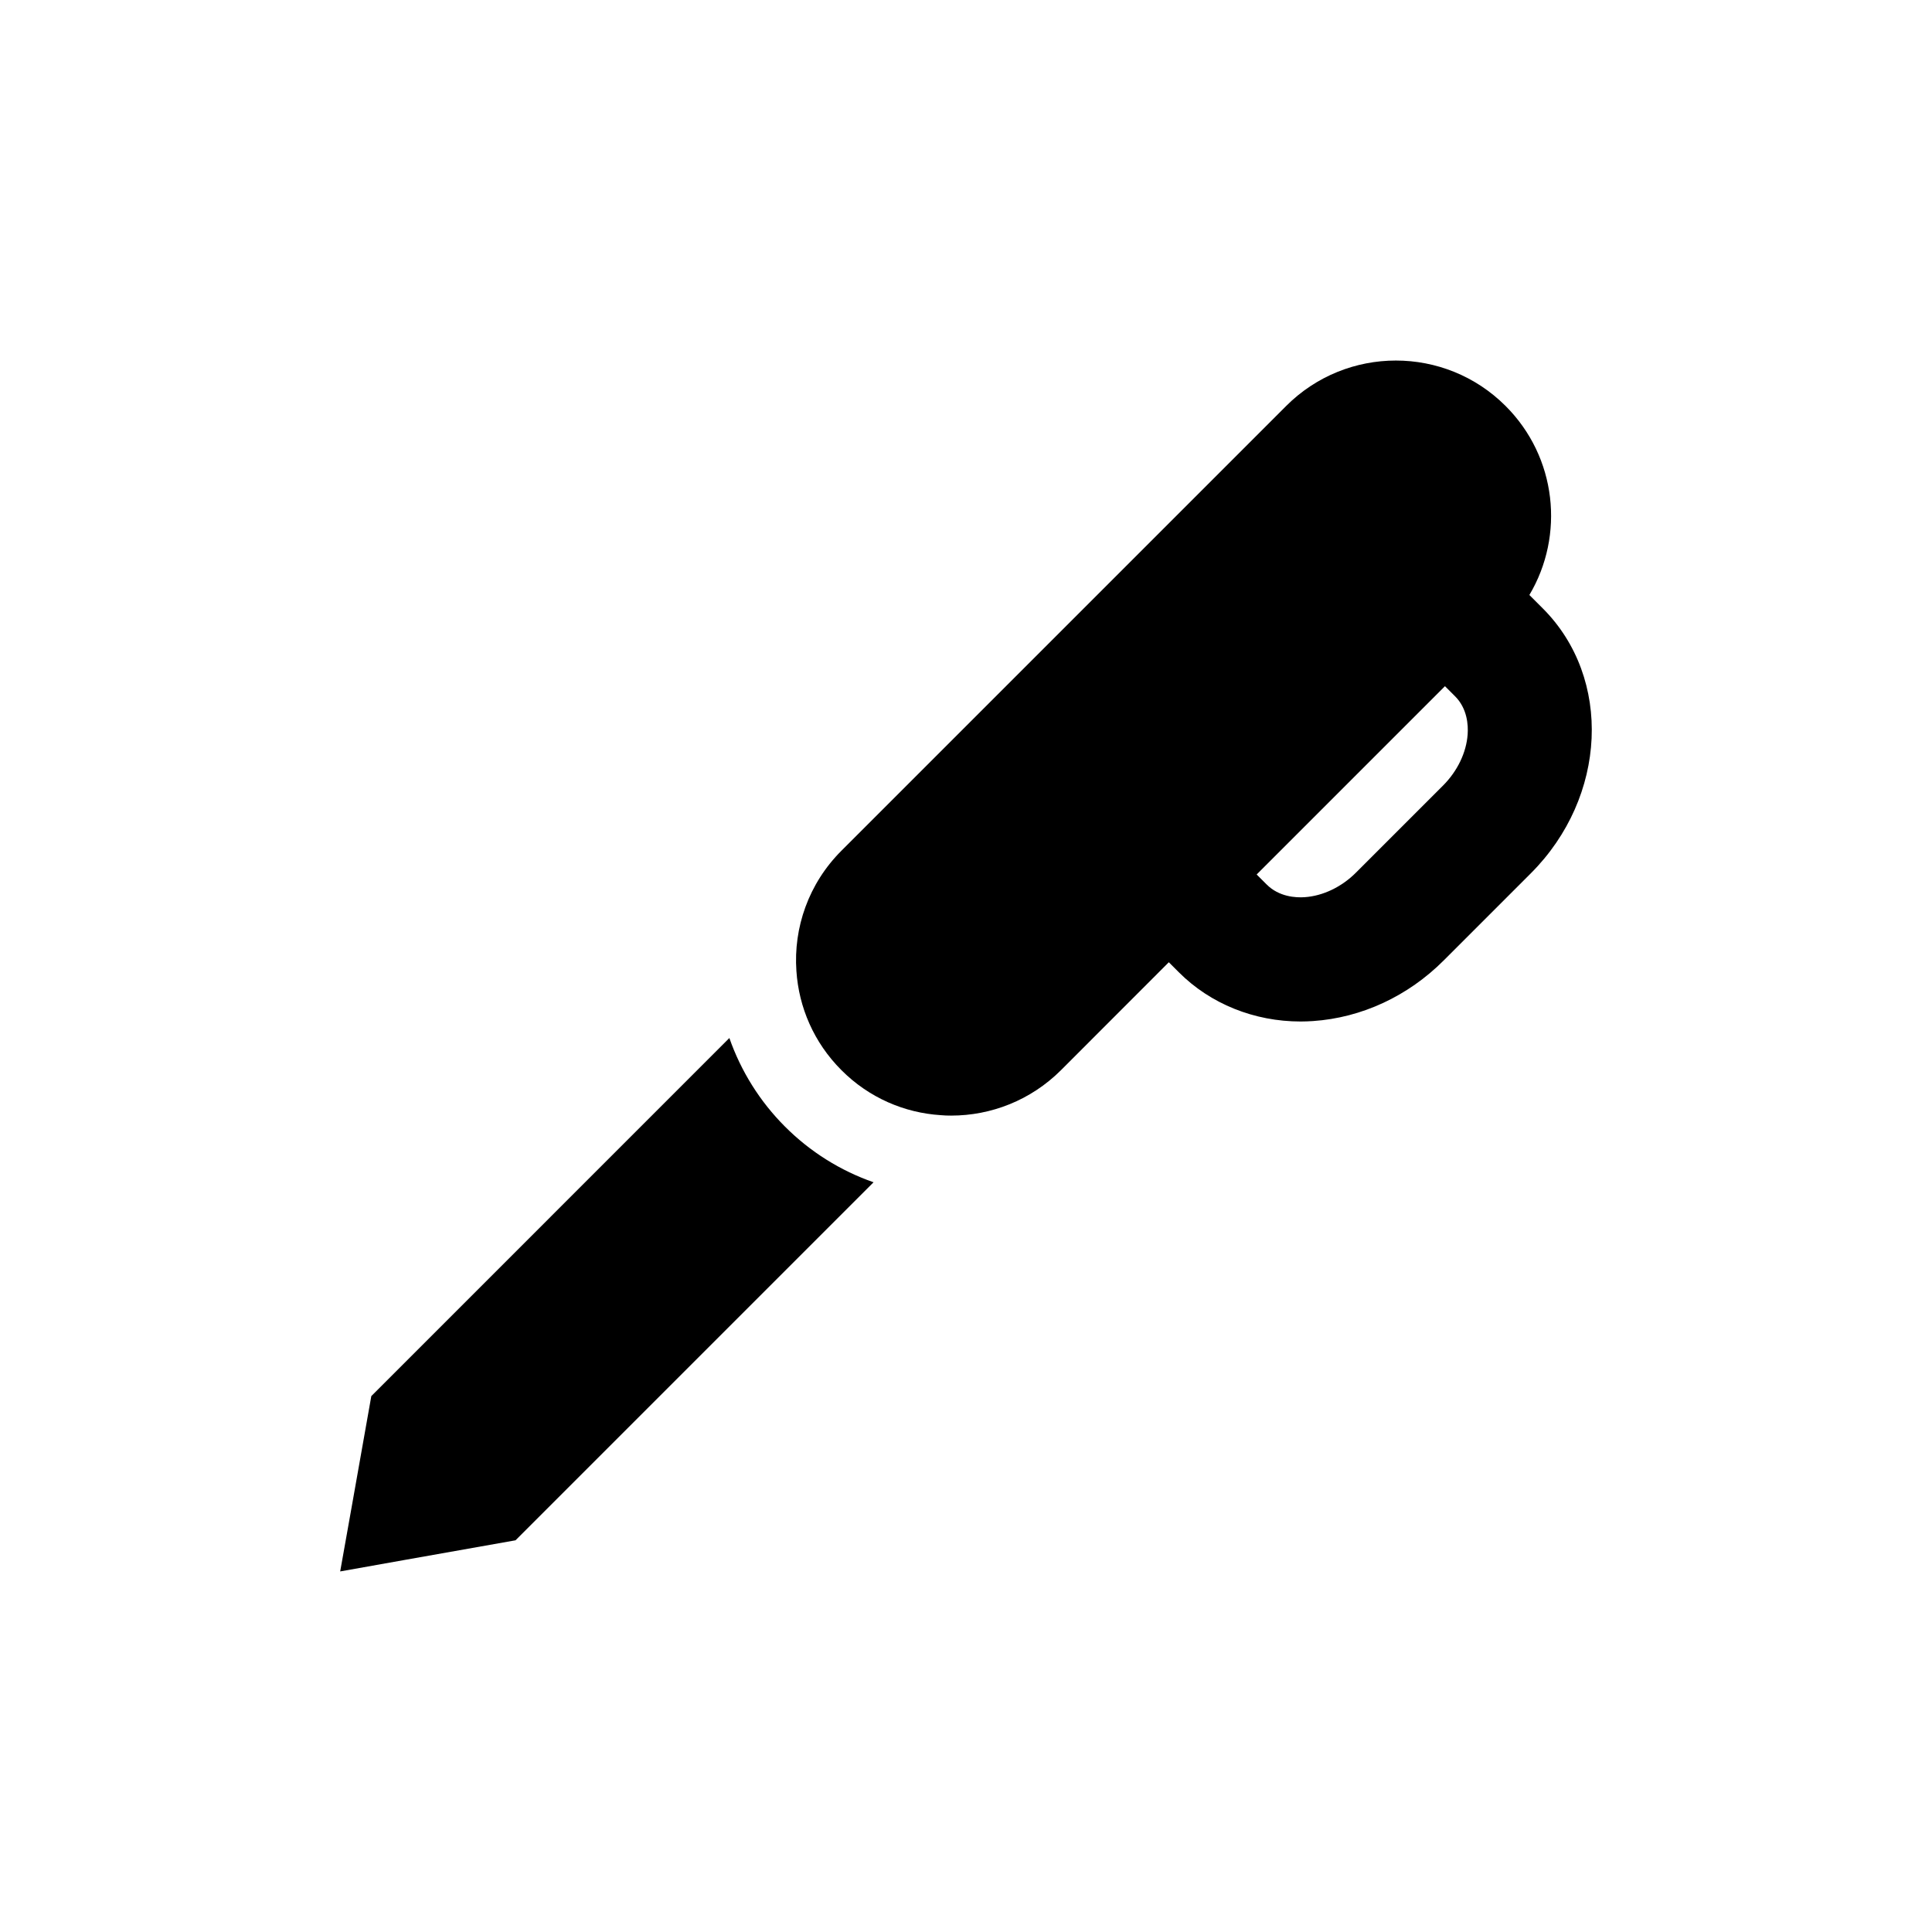
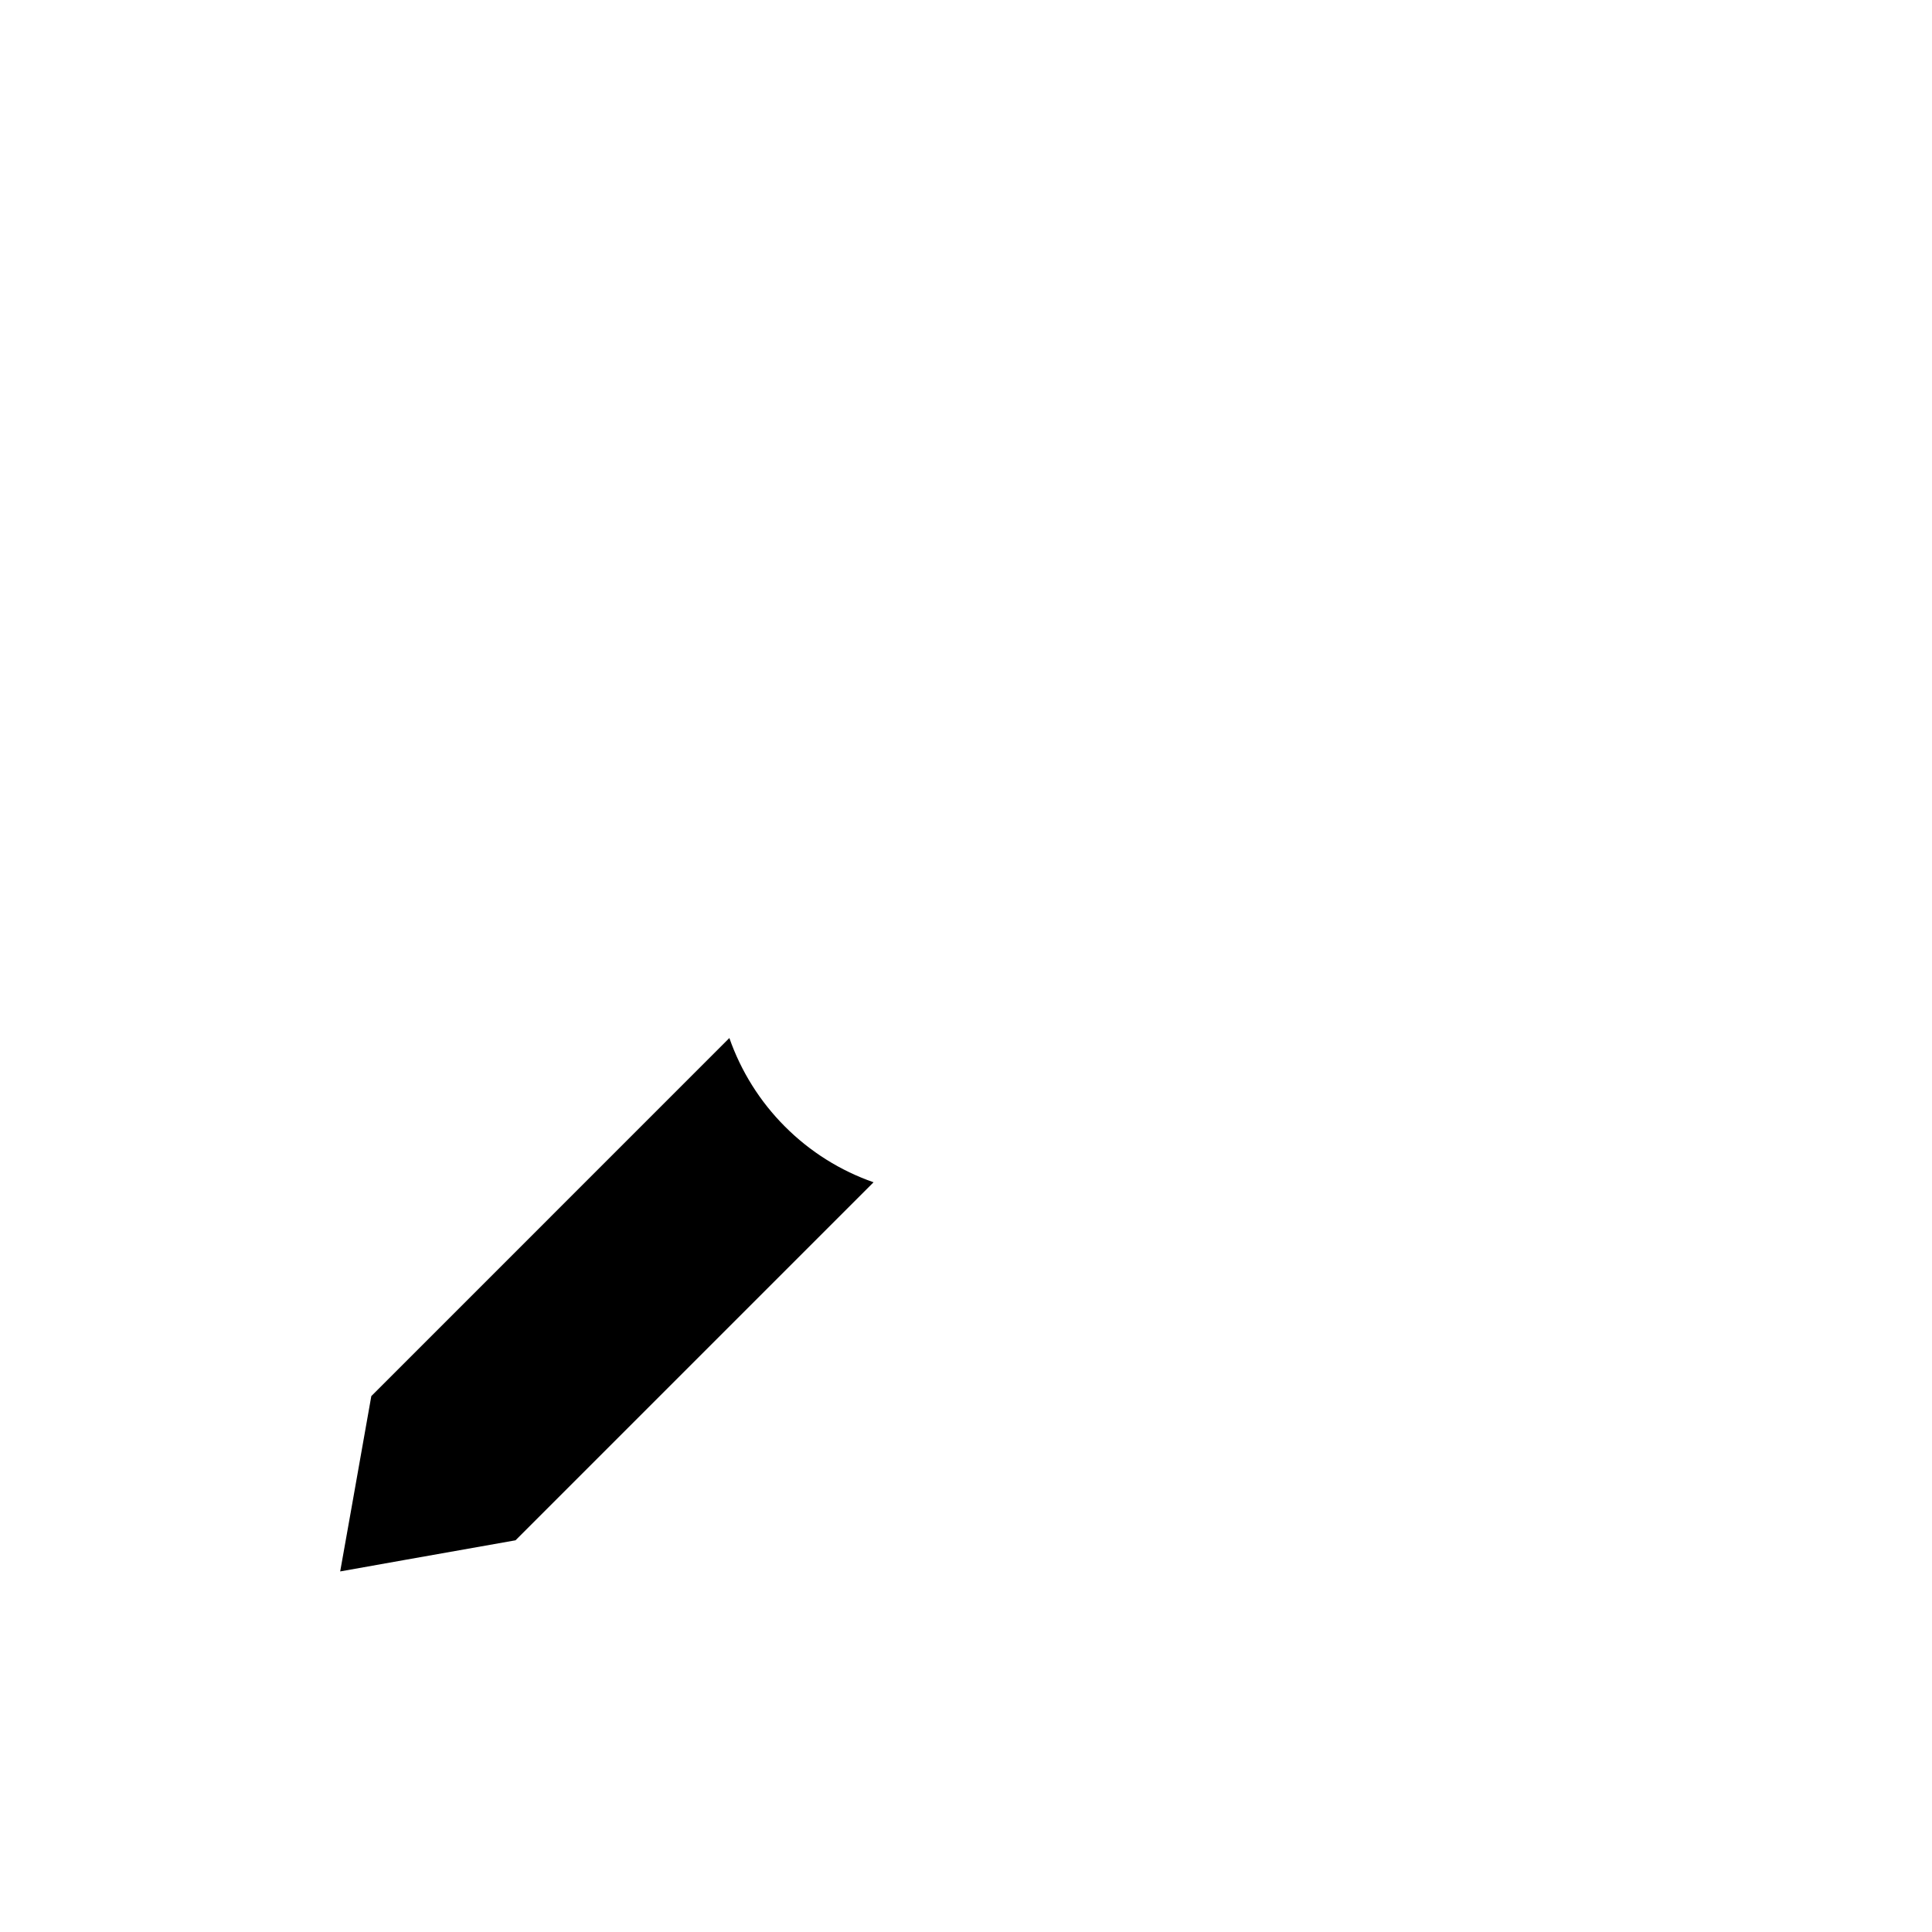
<svg xmlns="http://www.w3.org/2000/svg" fill="#000000" width="800px" height="800px" version="1.1" viewBox="144 144 512 512">
  <g>
-     <path d="m552.85 305.23-3.551-3.551c9.402-15.797 7.285-36.527-6.301-50.09-16.055-16.055-42.098-16.055-58.152 0l-117.85 117.85c-8.742 8.742-12.738 20.426-11.941 31.871 0.633 9.59 4.606 18.969 11.941 26.301 7.309 7.332 16.711 11.305 26.277 11.918 0.941 0.094 1.855 0.117 2.797 0.117 10.531 0 21.059-4.019 29.098-12.035l28.582-28.605 2.656 2.656c8.367 8.391 20.004 13.047 32.273 13.047 1.105 0 2.211-0.047 3.289-0.117 12.855-0.871 25.172-6.582 34.668-16.102l23.035-23.035c20.246-20.23 21.68-51.727 3.18-70.227zm-19.906 33.352c-0.328 4.82-2.703 9.777-6.535 13.609l-23.035 23.035c-3.809 3.832-8.789 6.207-13.609 6.535-2.352 0.164-6.793-0.07-10.082-3.359l-2.656-2.656 49.902-49.902 2.656 2.656c3.312 3.289 3.523 7.734 3.359 10.082z" />
    <path d="m352.02 442.55c-6.66-6.664-11.668-14.699-14.73-23.465l-94.887 94.891-5.219 29.453-3.031 17.016 17.016-3.031 29.453-5.219 94.879-94.879c-8.766-3.059-16.809-8.07-23.48-14.766z" />
  </g>
</svg>